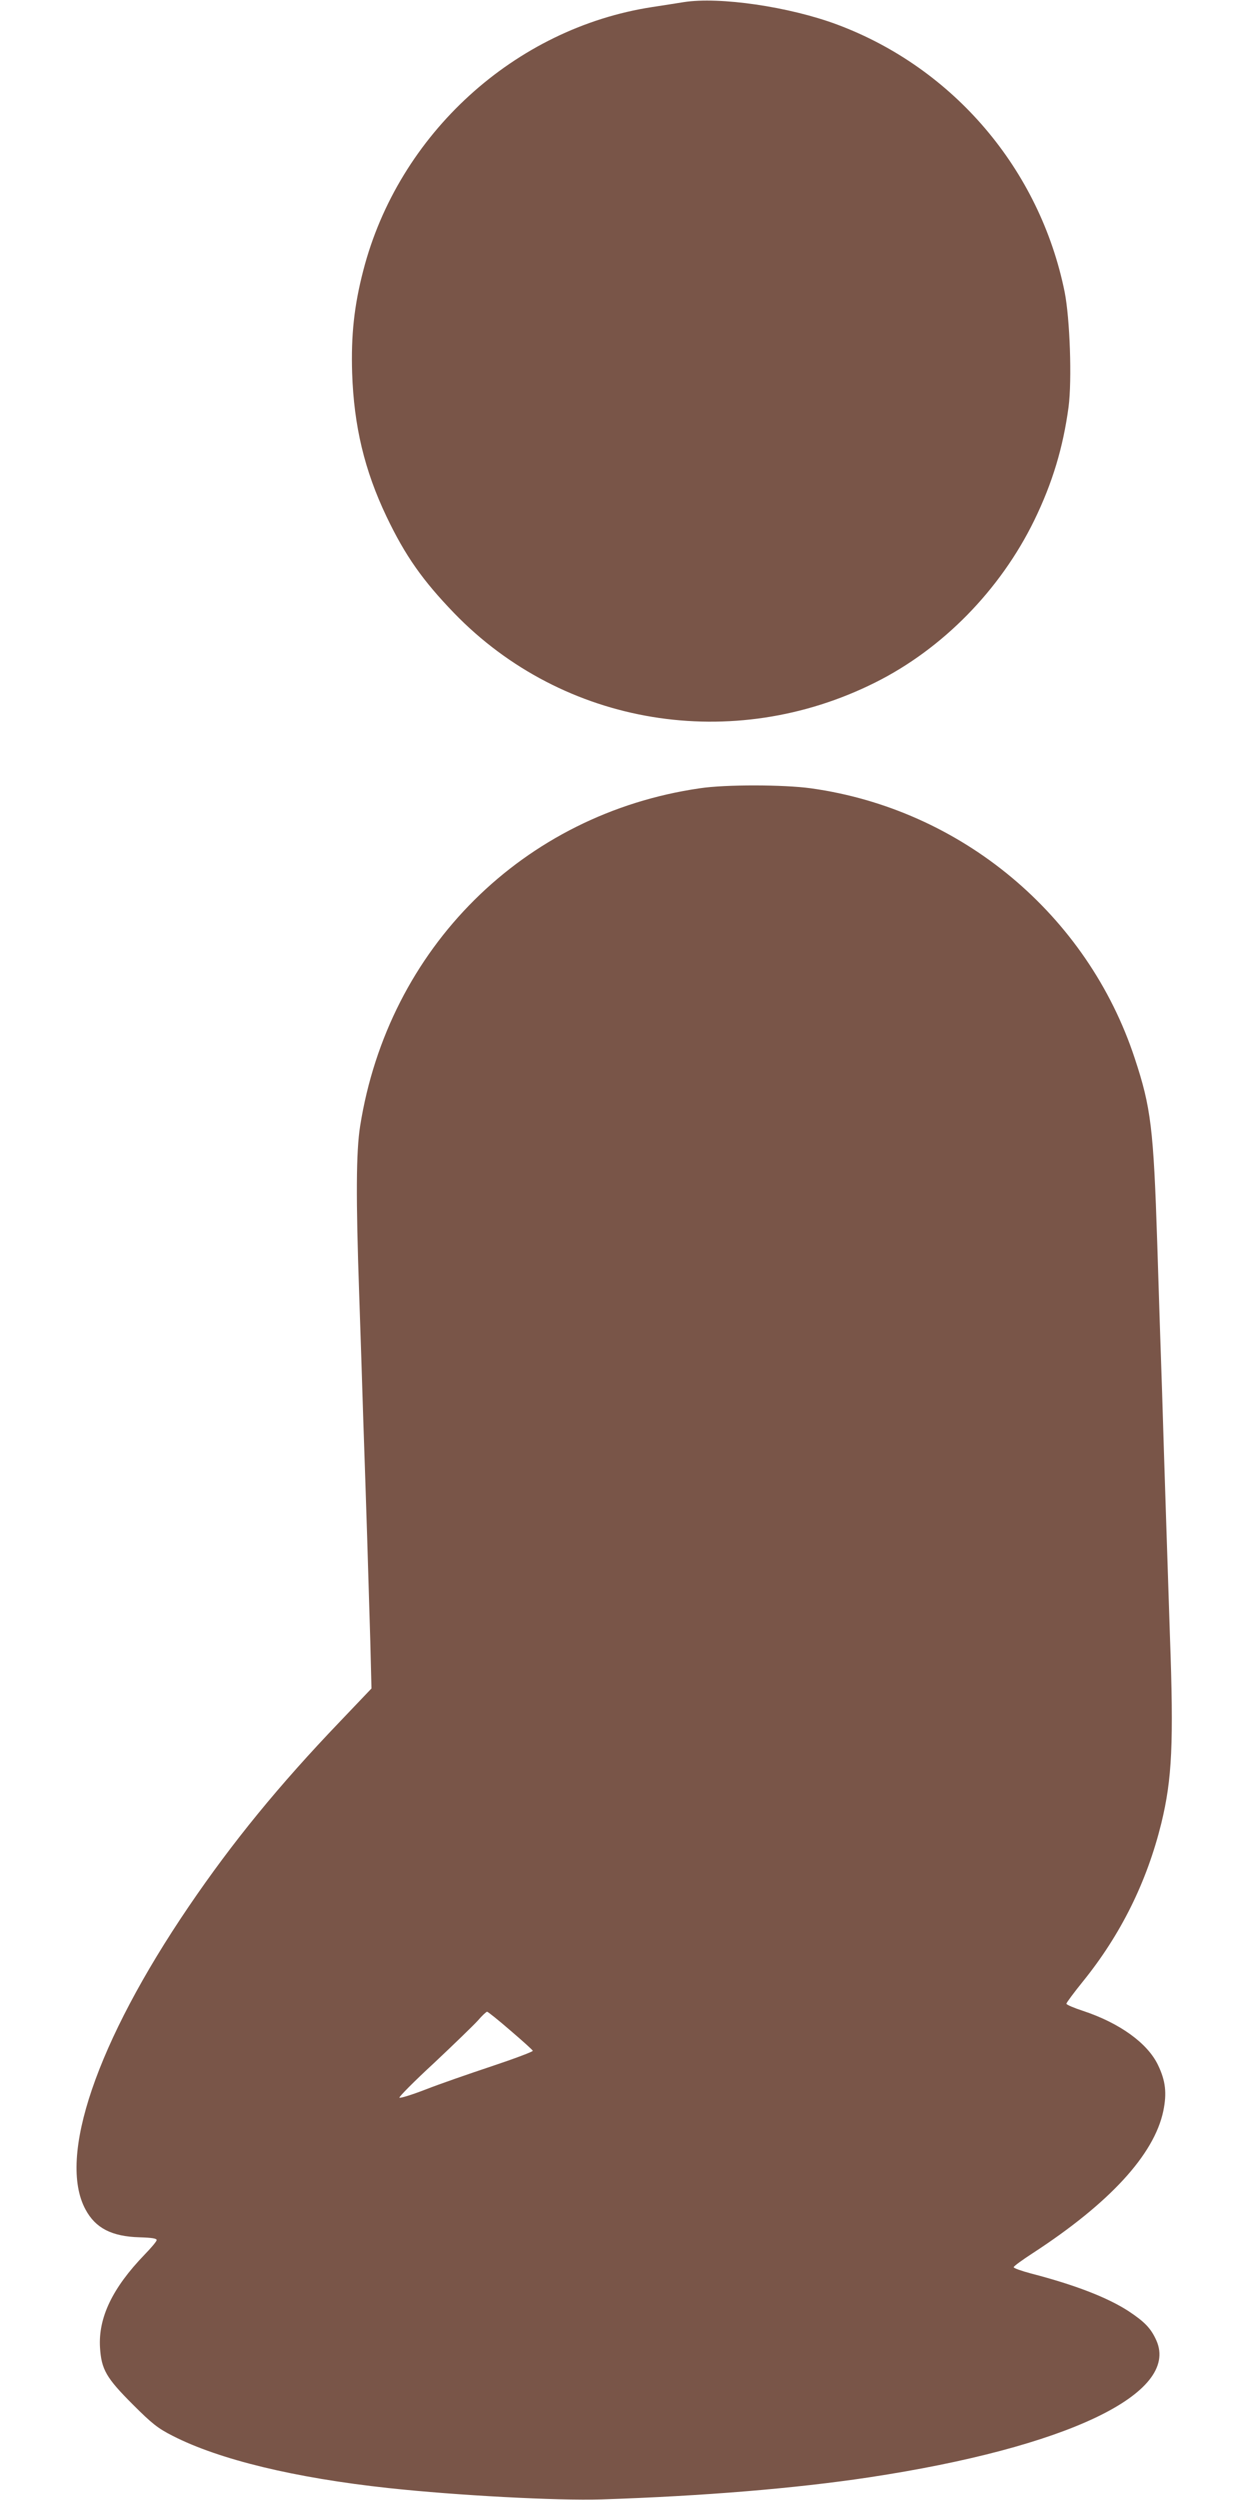
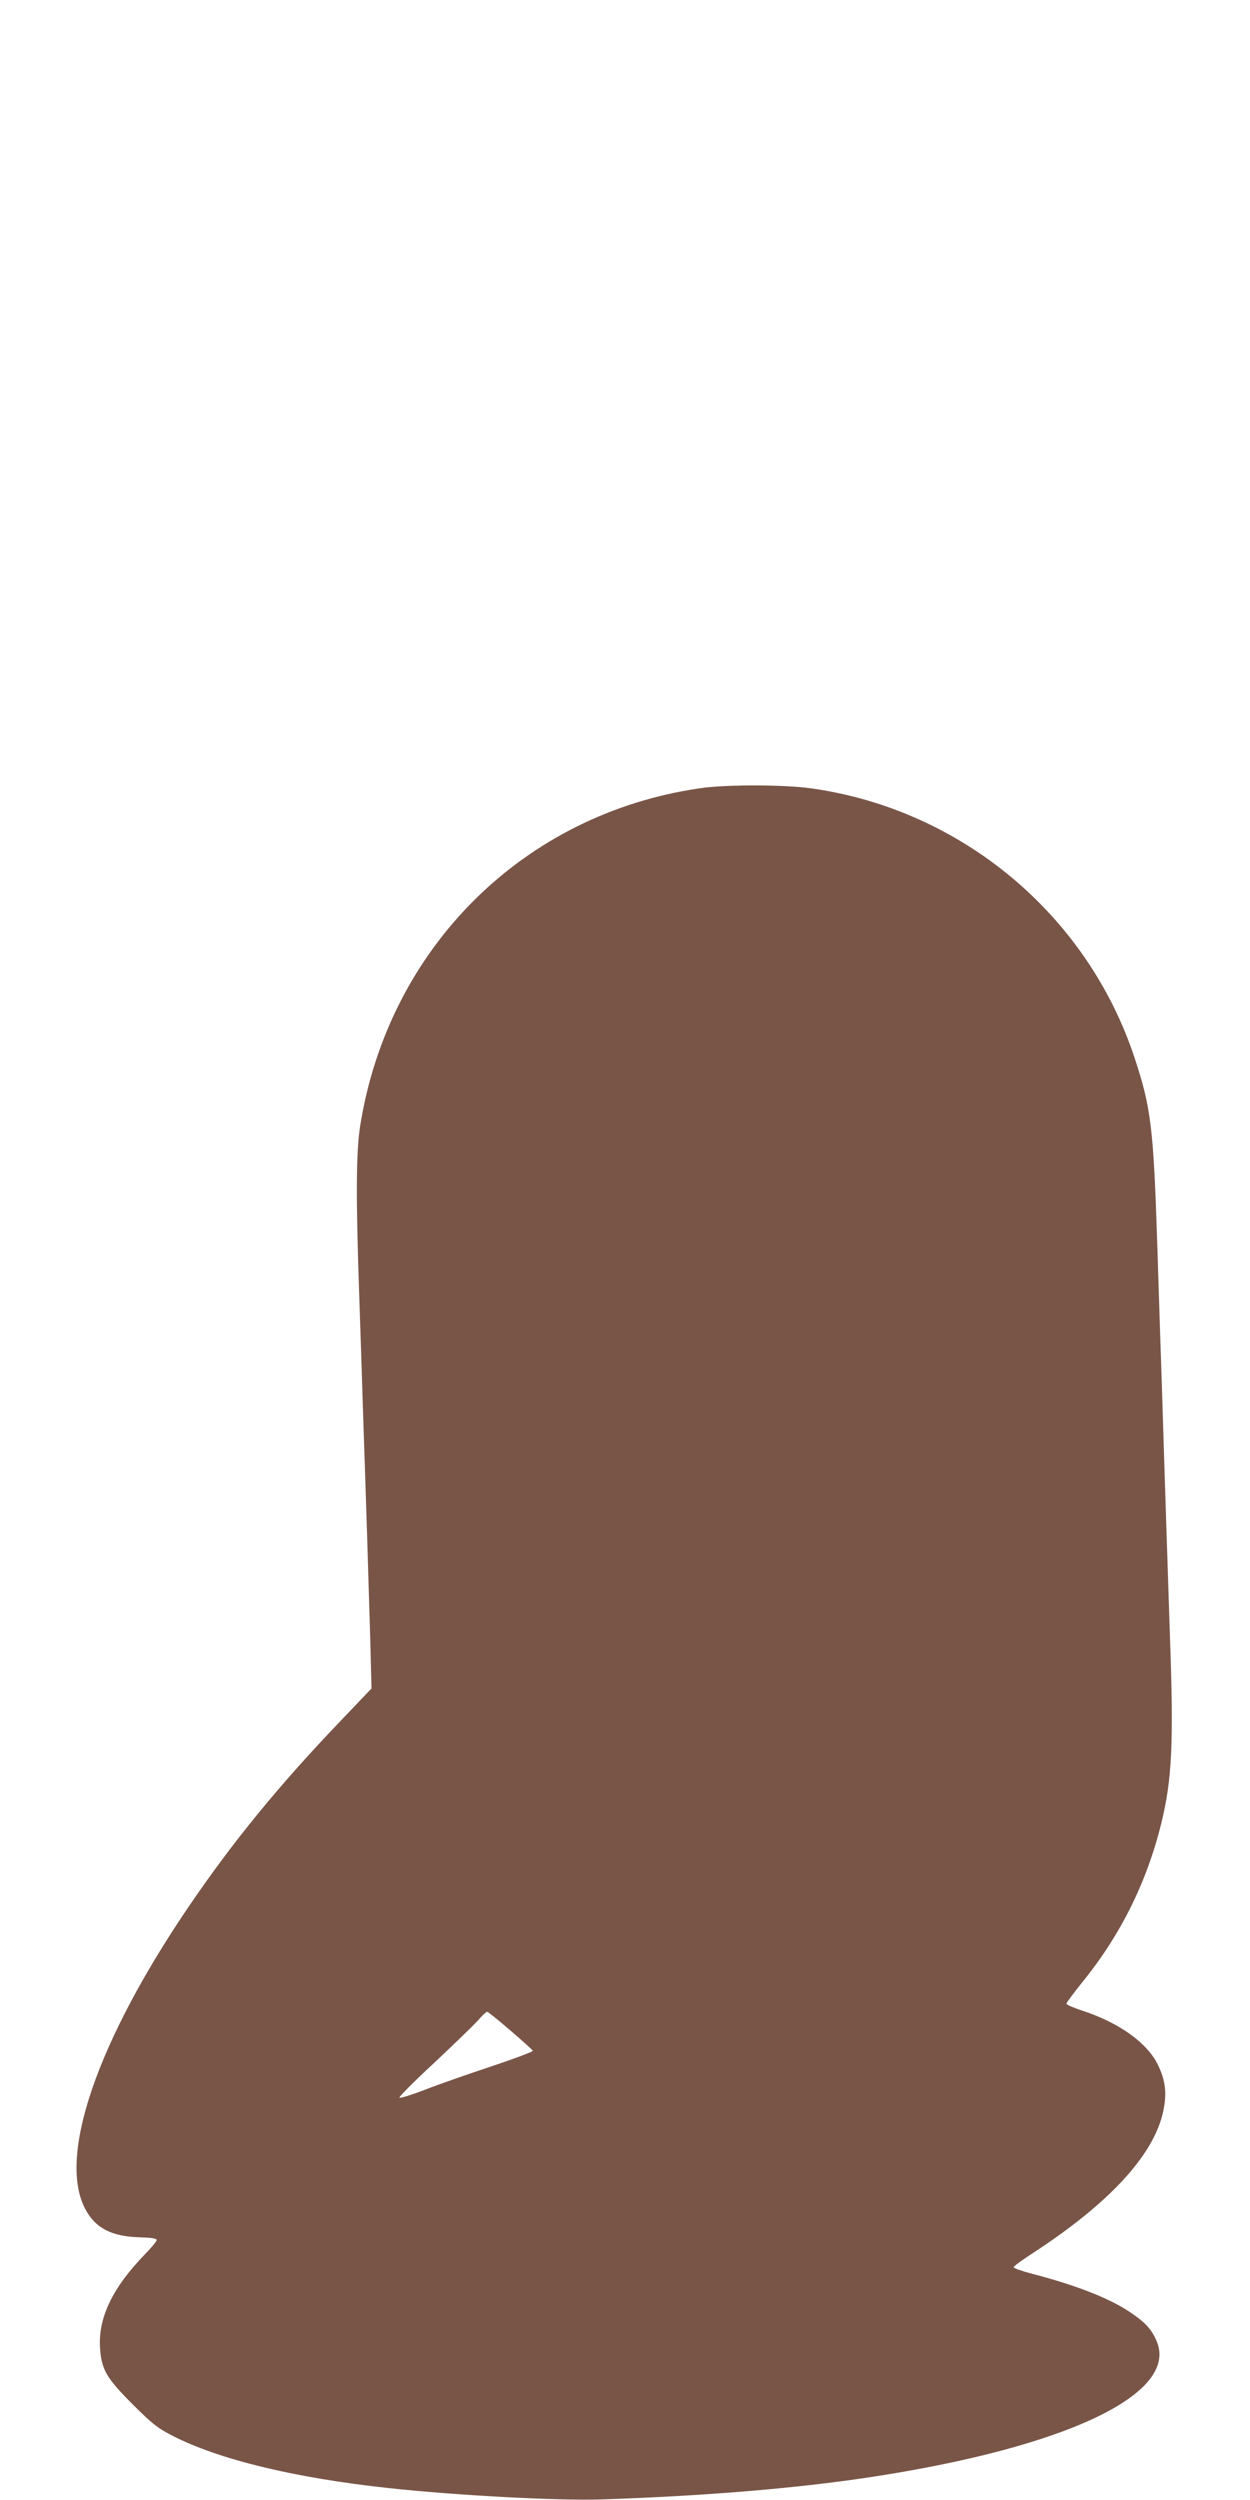
<svg xmlns="http://www.w3.org/2000/svg" version="1.0" width="640pt" height="1280pt" viewBox="0 0 640 1280" preserveAspectRatio="xMidYMid meet">
  <g transform="translate(0,1280) scale(0.1,-0.1)" fill="#795548" stroke="none">
-     <path d="M3500 12789 c-30 -5 -102 -16 -160 -25 -705 -108 -1300 -651 -1480 -1349 -47 -181 -63 -332 -57 -525 9 -271 63 -498 176 -735 96 -201 185 -327 346 -494 559 -578 1427 -721 2157 -355 344 172 639 473 813 829 94 193 148 374 176 581 18 139 7 452 -20 589 -127 627 -568 1146 -1164 1369 -246 92 -604 144 -787 115z" />
    <path d="M3583 8764 c-904 -131 -1595 -819 -1739 -1729 -21 -132 -22 -370 -5 -860 6 -181 16 -472 21 -645 6 -173 15 -445 20 -605 5 -159 12 -398 16 -530 l6 -240 -162 -170 c-312 -326 -549 -616 -774 -947 -471 -693 -673 -1284 -528 -1551 51 -95 134 -138 277 -142 64 -2 89 -6 87 -15 -1 -7 -29 -40 -62 -74 -164 -170 -237 -322 -228 -475 7 -113 32 -156 168 -292 98 -98 128 -122 205 -161 237 -121 623 -215 1105 -267 353 -38 862 -65 1090 -58 520 17 992 56 1370 113 1011 153 1590 429 1471 700 -28 63 -60 96 -143 151 -108 70 -273 134 -500 193 -49 13 -88 27 -88 32 0 5 44 37 98 72 393 256 621 504 668 727 19 92 12 155 -27 236 -54 113 -198 216 -386 278 -46 15 -83 31 -83 36 0 5 37 55 83 112 196 242 329 512 403 812 55 227 64 408 44 960 -5 154 -14 429 -20 610 -6 182 -15 467 -20 635 -6 168 -17 513 -25 767 -19 586 -32 693 -115 944 -242 736 -889 1276 -1659 1383 -137 19 -437 20 -568 0z m-970 -6360 c62 -53 113 -99 115 -104 2 -4 -93 -40 -210 -79 -117 -39 -270 -92 -341 -120 -70 -27 -129 -45 -132 -41 -3 4 77 85 178 178 100 94 200 191 223 216 22 26 44 46 48 46 4 0 58 -43 119 -96z" />
  </g>
</svg>